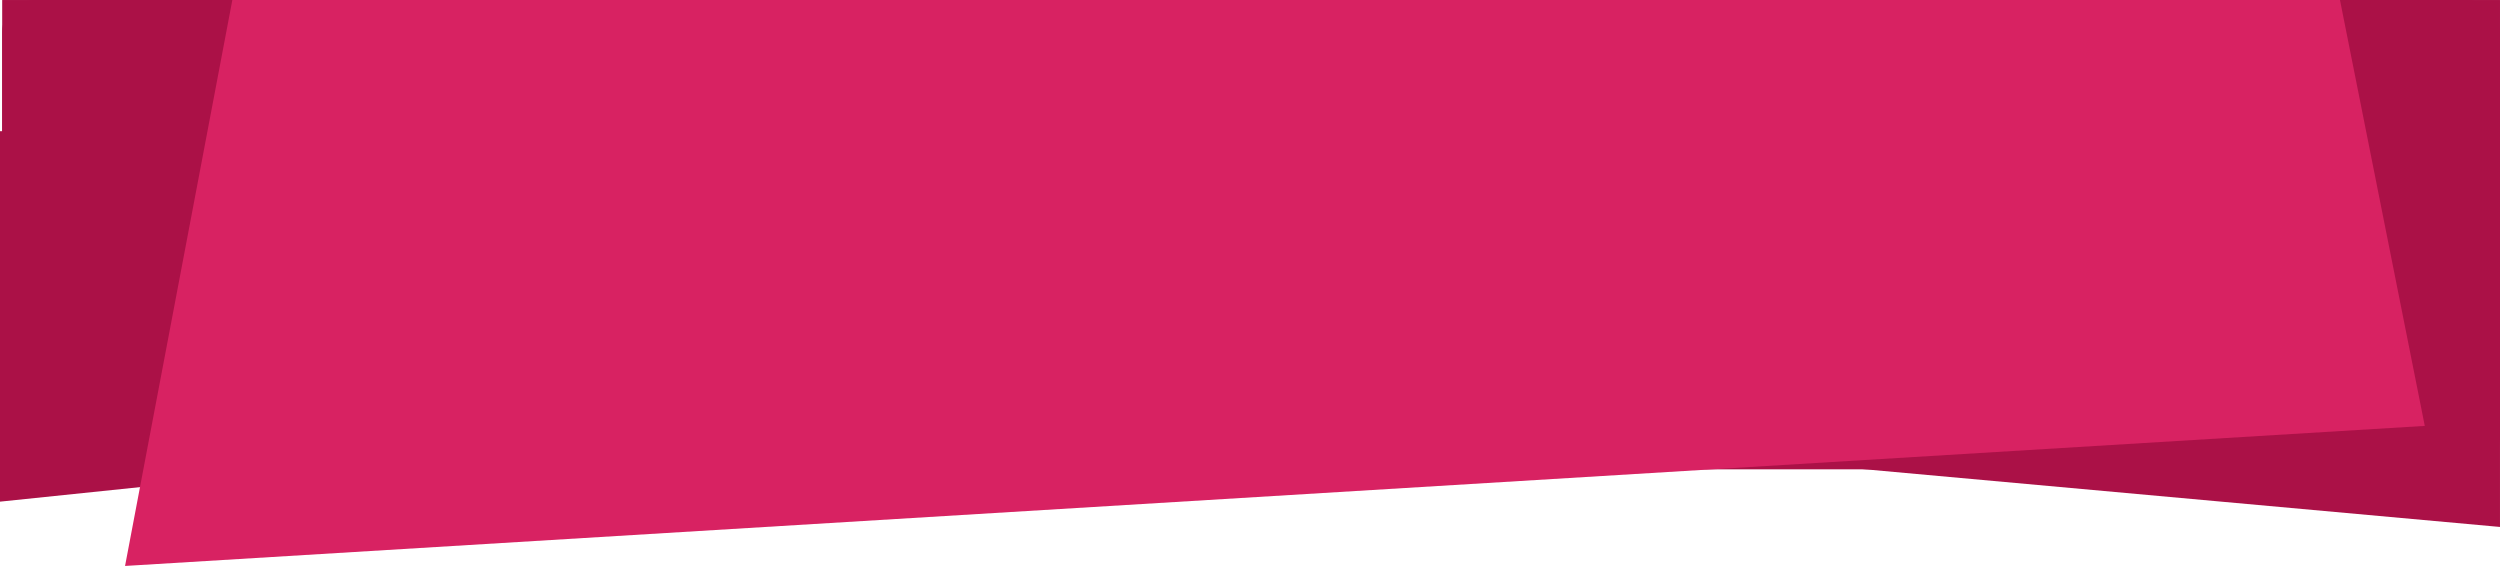
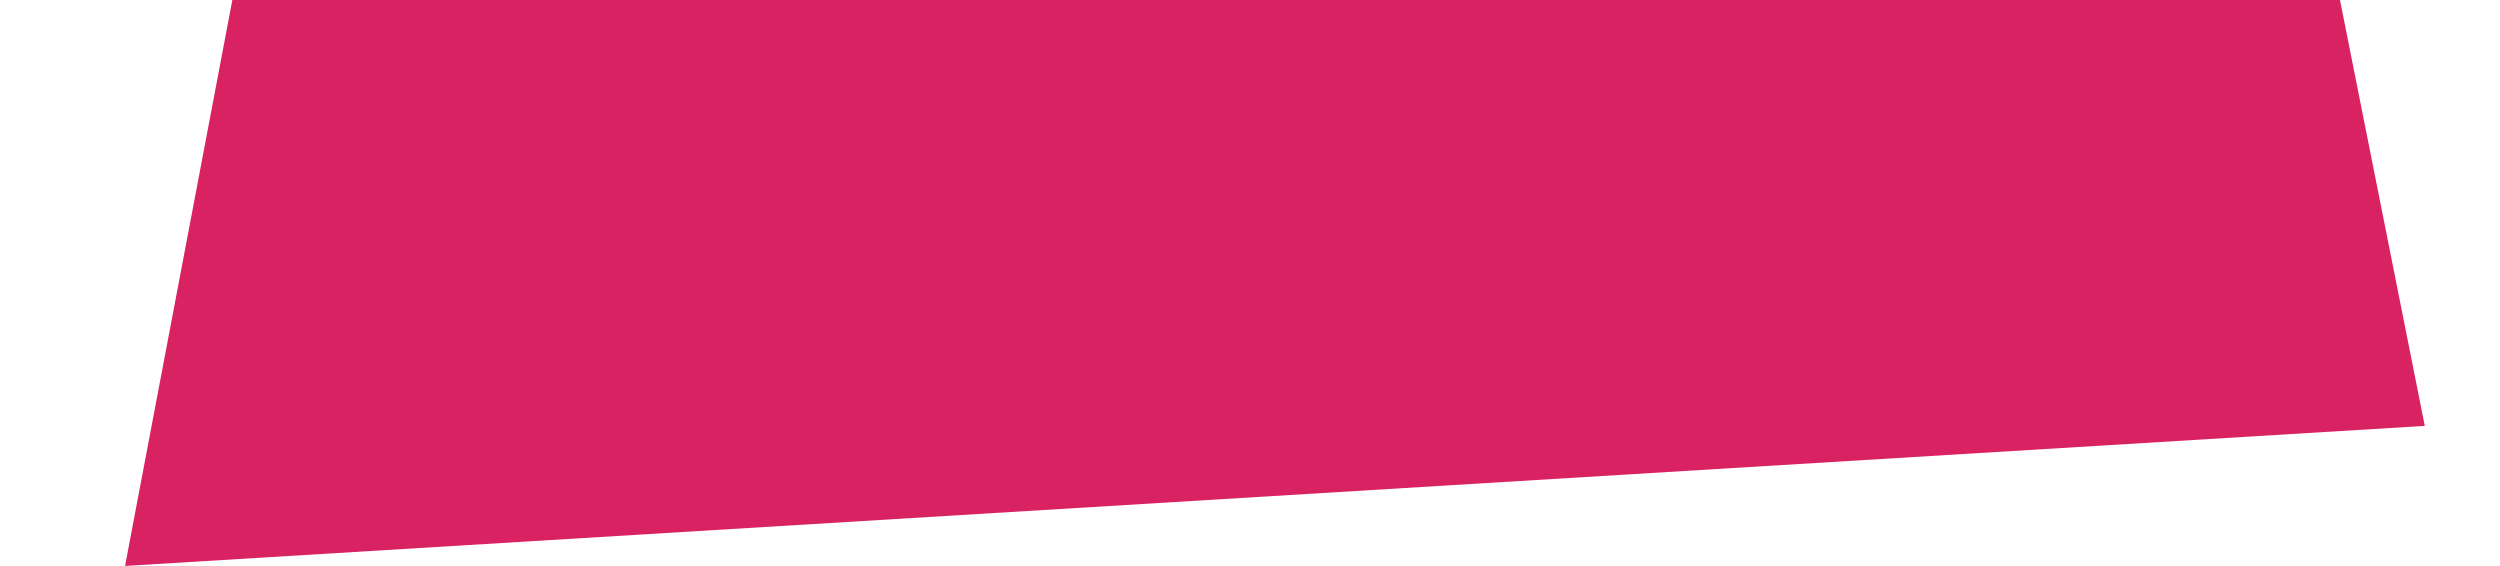
<svg xmlns="http://www.w3.org/2000/svg" width="314.276" height="71.145" viewBox="0 0 314.276 71.145">
  <g data-name="Group 12641">
-     <path data-name="Path 3441" d="M283.954 16.697h30.321v49.546l-183.976-16.7-130.3 13.52V16.494z" fill="#ab1147" />
    <g data-name="Group 12486" transform="translate(-30.725 -725.998)" fill="#ab1147">
-       <rect data-name="Rectangle 6980" width="314" height="59" rx="4" transform="translate(31 726)" />
-       <path data-name="Rectangle 6981" d="M31 726h47v21H31z" />
-       <path data-name="Rectangle 6982" d="M298 726h47v21h-47z" />
-     </g>
+       </g>
    <path data-name="Path 3439" d="M294.159.001L304.82 53.54 15.72 71.145 29.208 0z" fill="#d82262" />
  </g>
</svg>